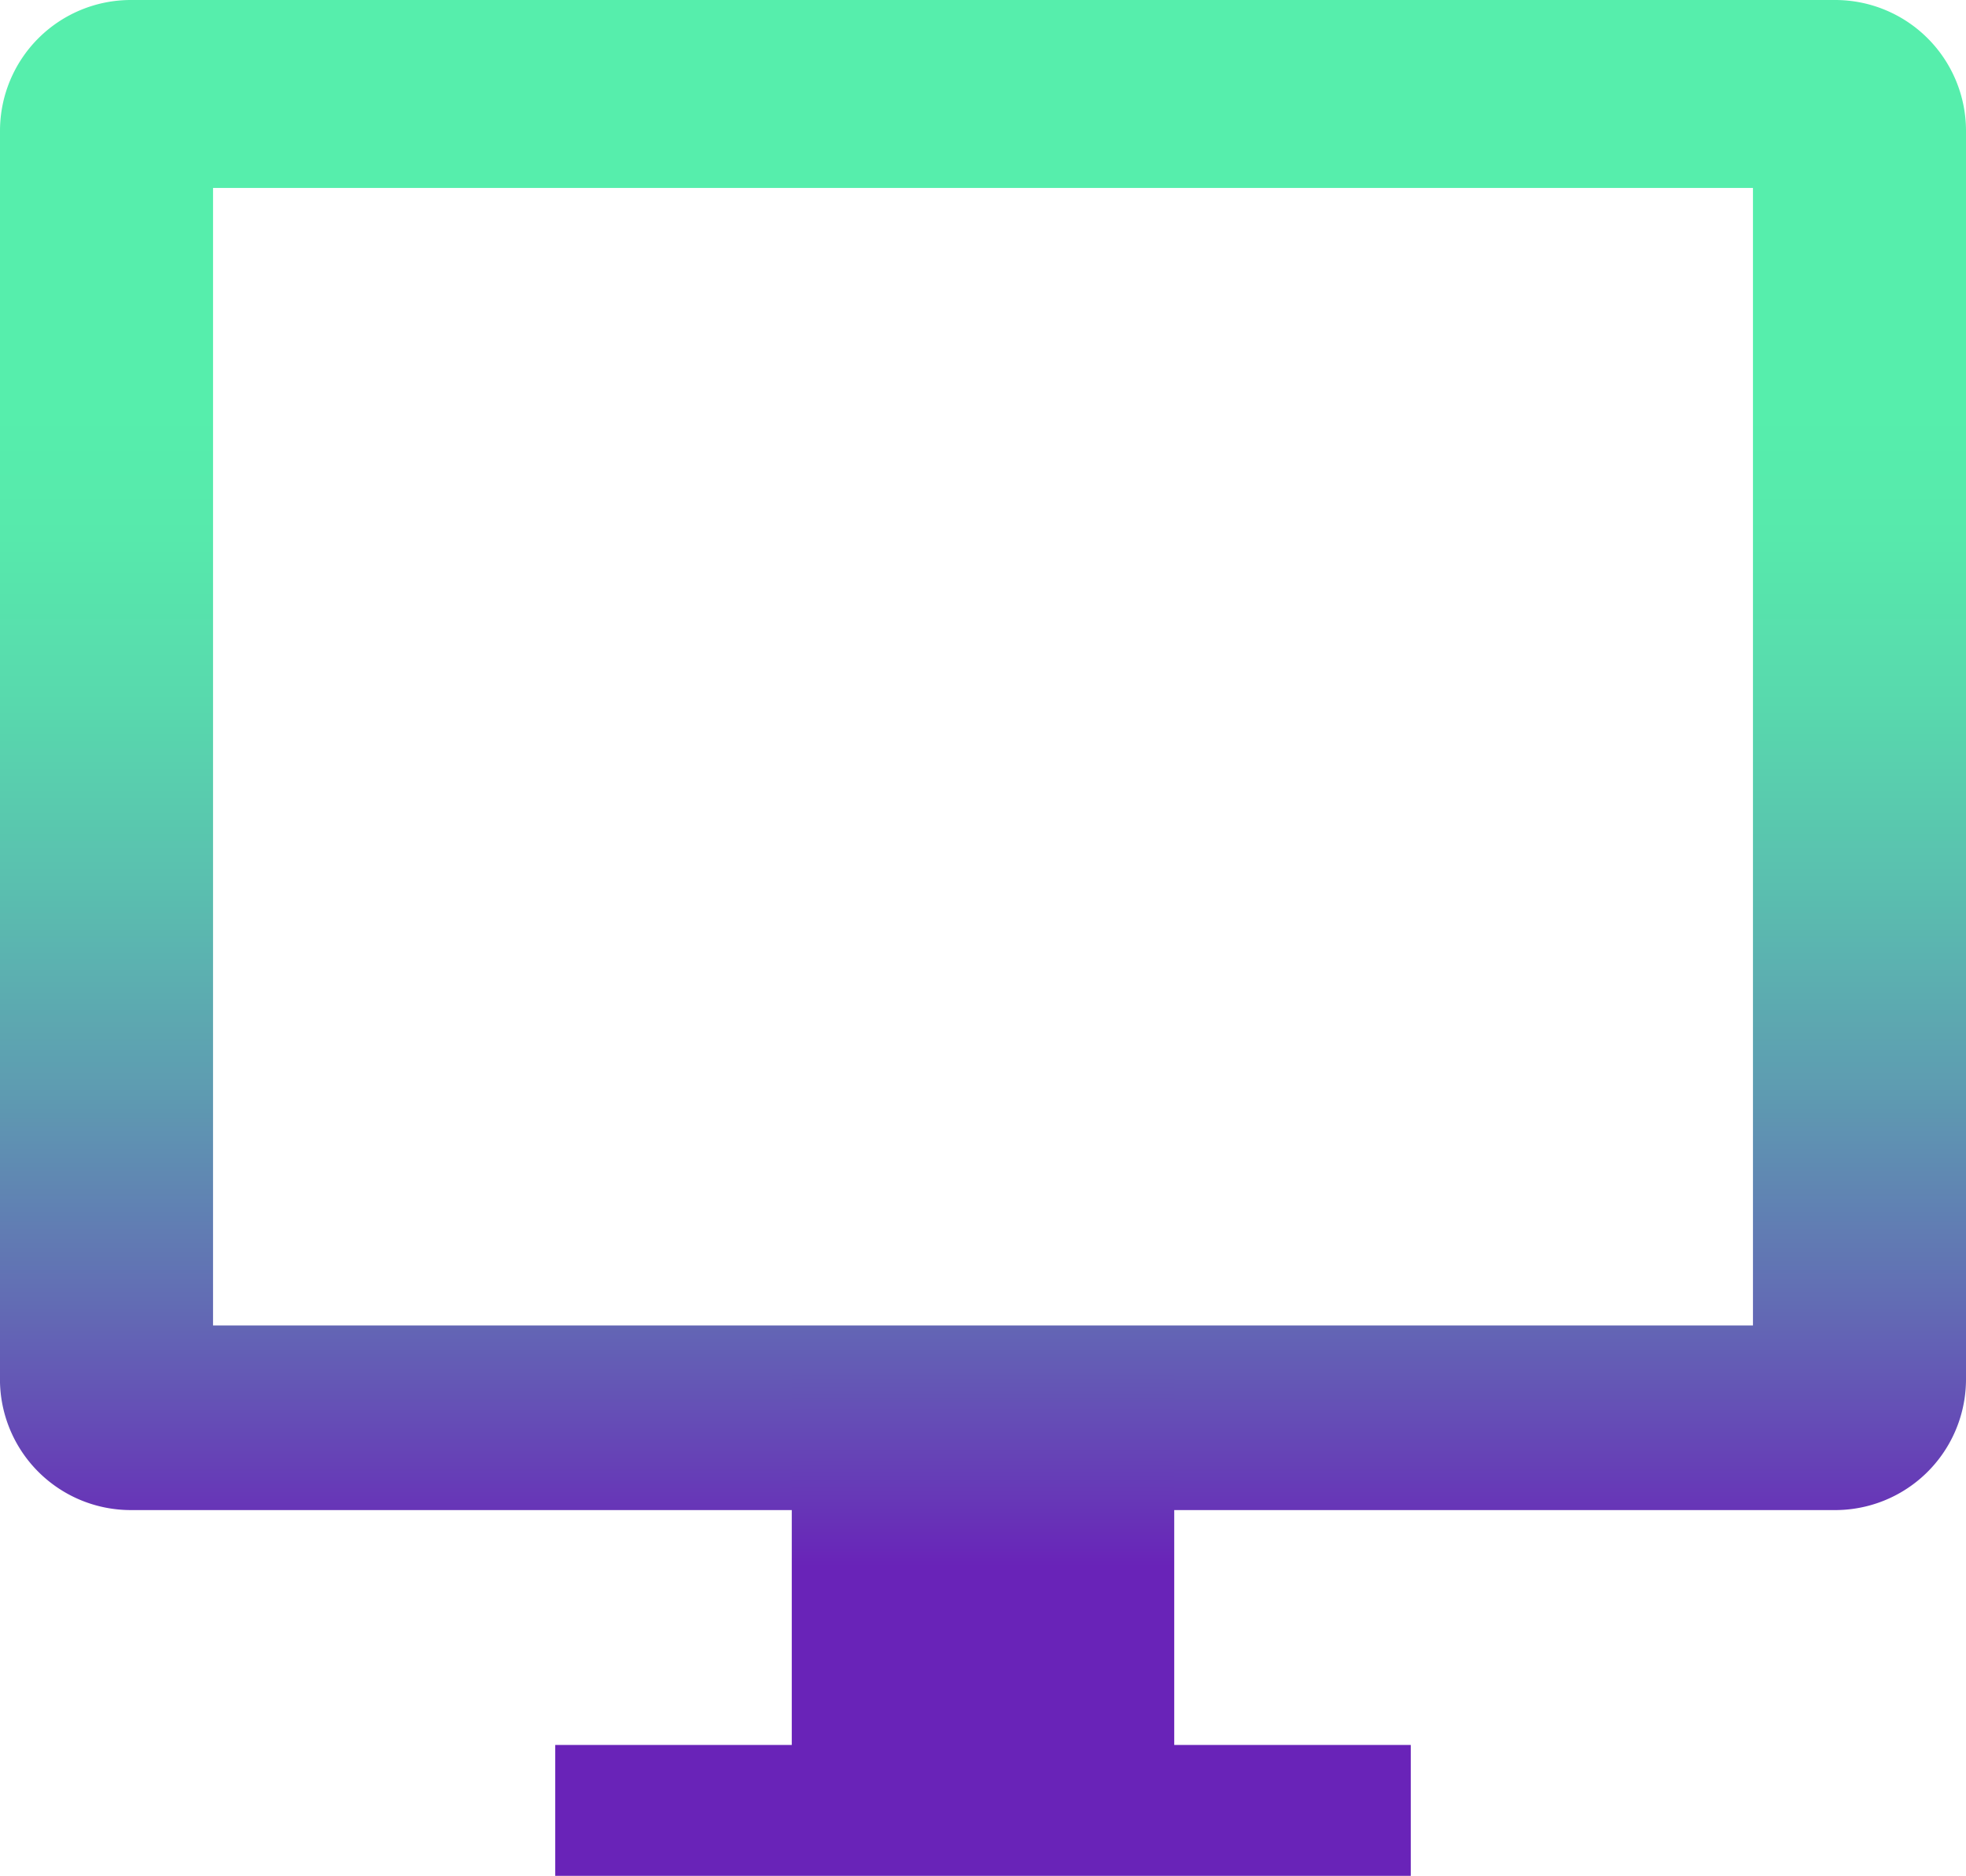
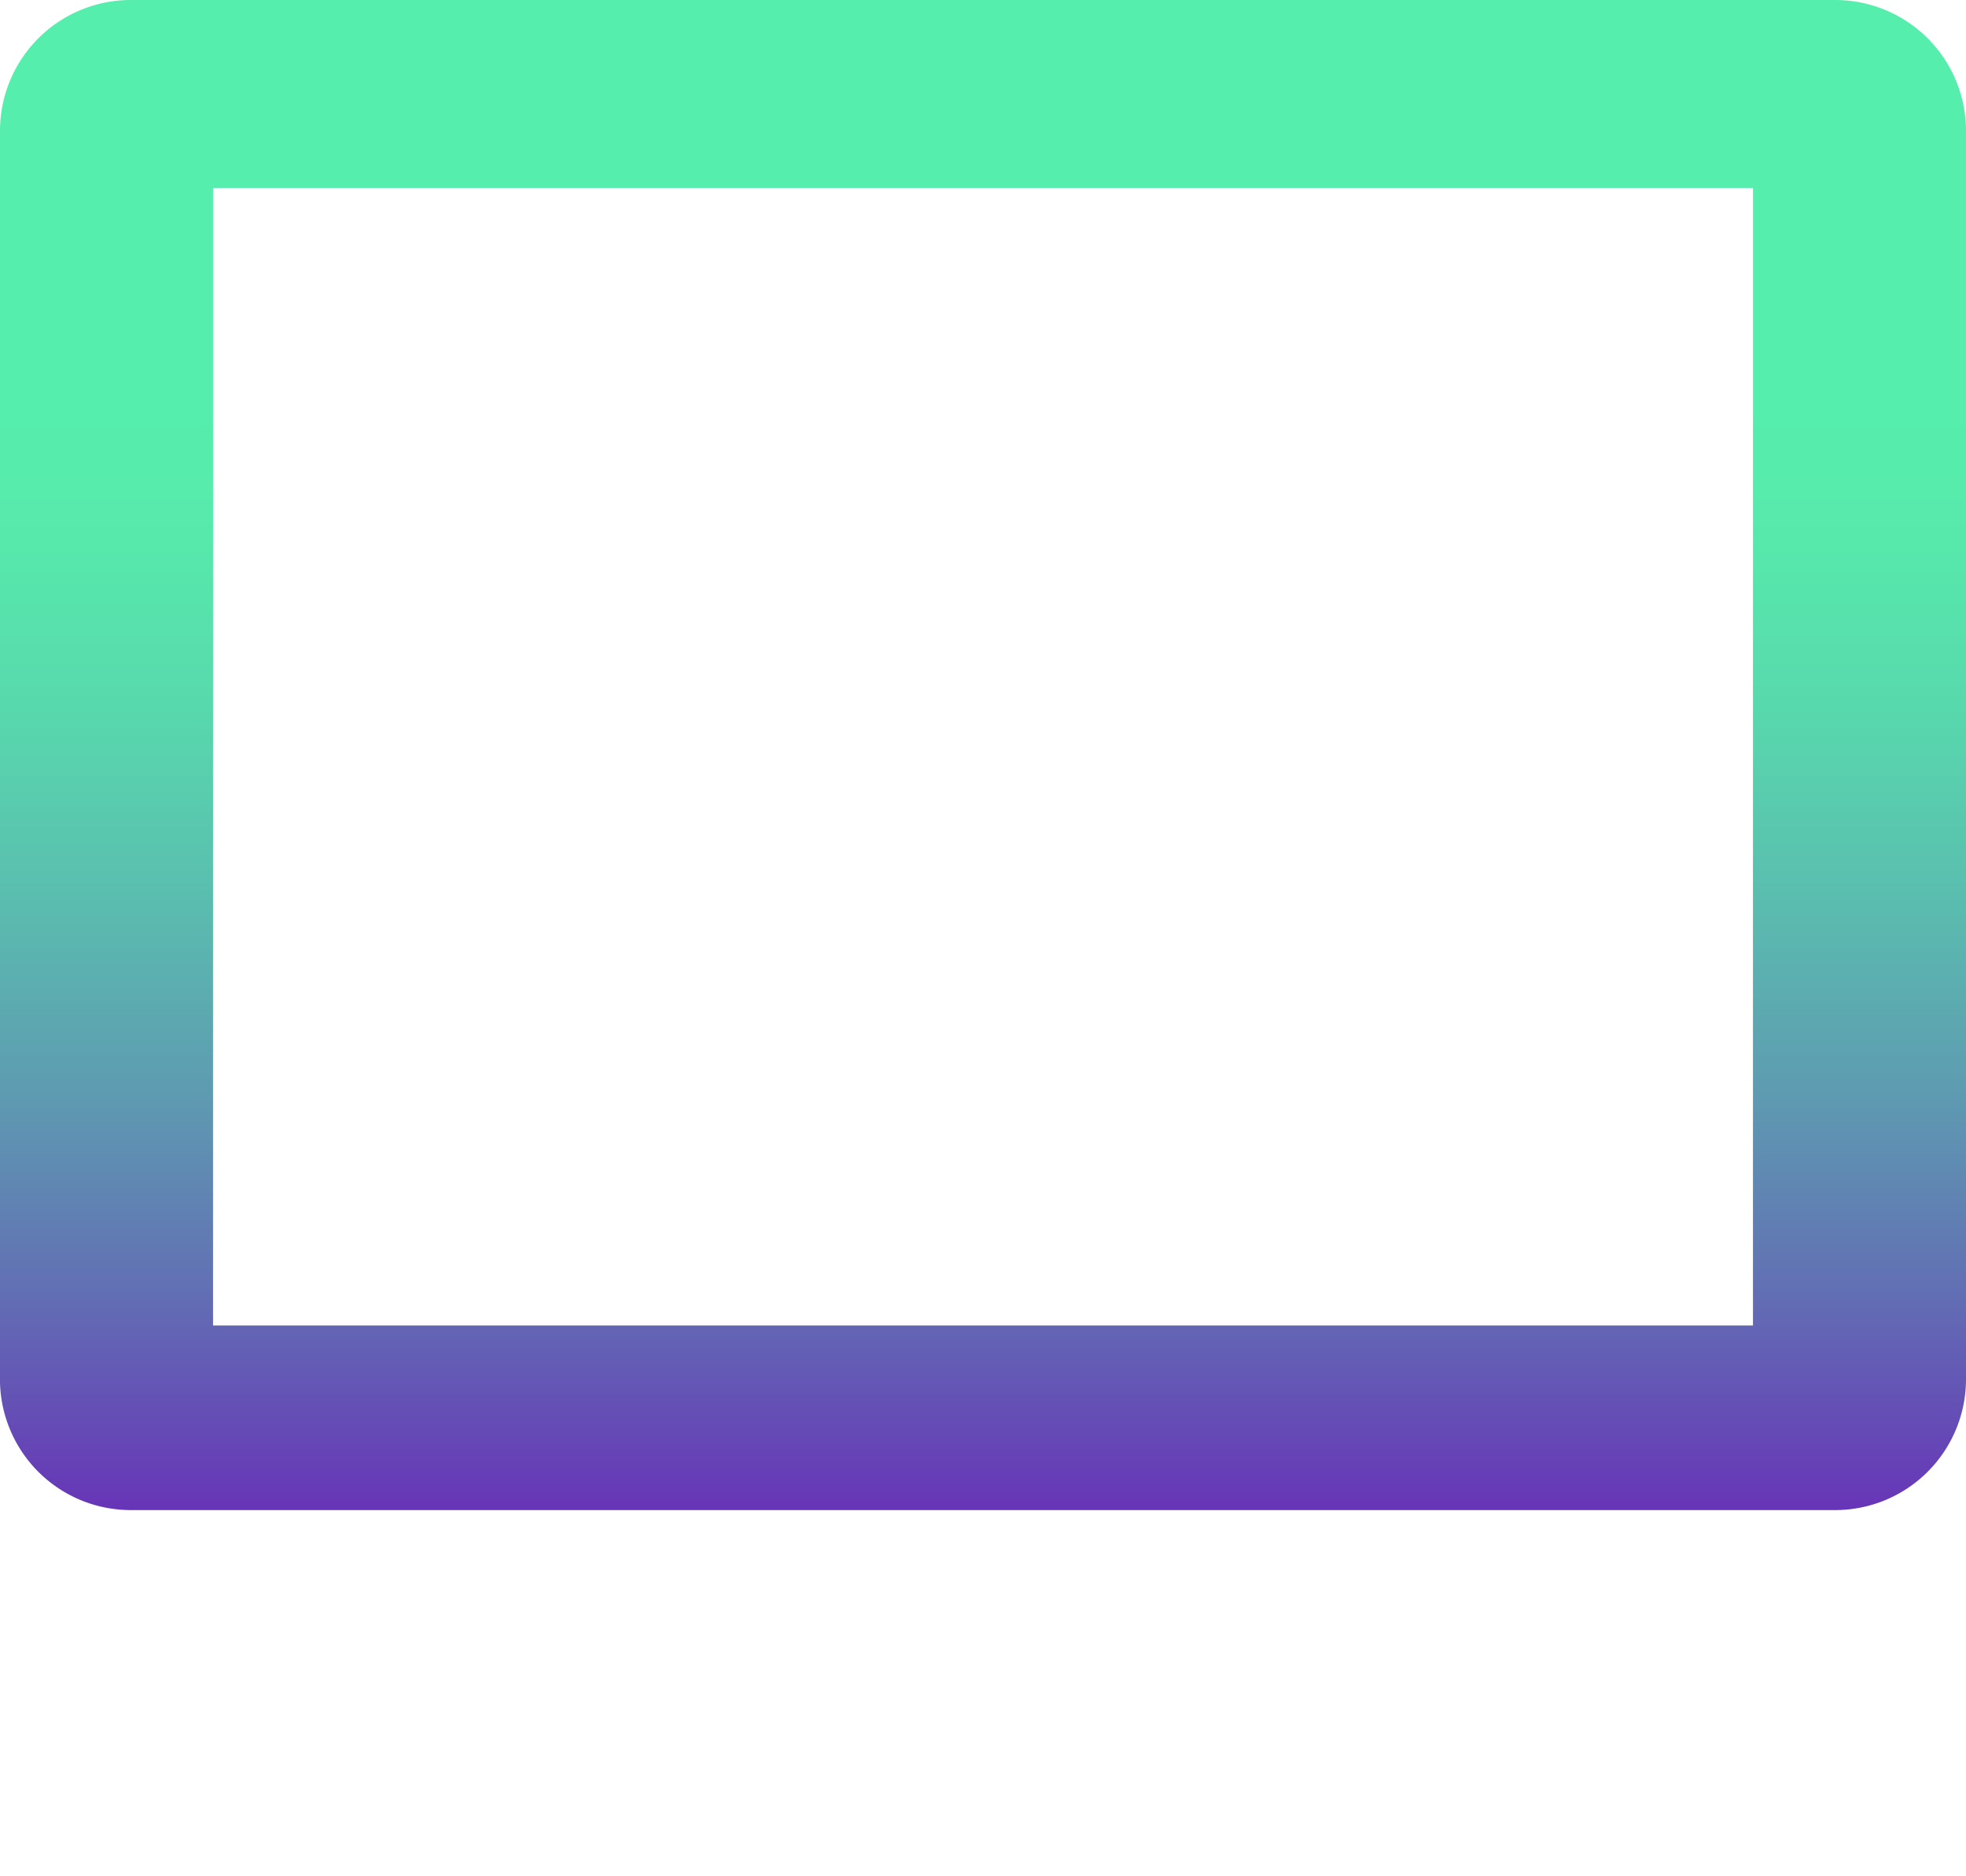
<svg xmlns="http://www.w3.org/2000/svg" xmlns:xlink="http://www.w3.org/1999/xlink" viewBox="0 0 11.72 11.18">
  <linearGradient id="a" gradientUnits="userSpaceOnUse" x1="5.86" x2="5.86" y1="10.44" y2="-1.83">
    <stop offset=".09" stop-color="#6923b8" />
    <stop offset=".12" stop-color="#6736b7" />
    <stop offset=".22" stop-color="#626db4" />
    <stop offset=".32" stop-color="#5e9bb1" />
    <stop offset=".42" stop-color="#5abfaf" />
    <stop offset=".51" stop-color="#58d9ad" />
    <stop offset=".59" stop-color="#57e9ac" />
    <stop offset=".65" stop-color="#56eeac" />
  </linearGradient>
  <linearGradient id="b" x1="5.86" x2="5.86" xlink:href="#a" y1="10.44" y2="-1.83" />
  <linearGradient id="c" gradientTransform="matrix(0 1 -1 0 15.22 3.5)" x1="5.86" x2="5.86" xlink:href="#a" y1="10.44" y2="-1.83" />
  <path d="m10.94 0h-10.16a.78.78 0 0 0 -.78.78v7.46a.78.78 0 0 0 .78.76h10.16a.78.78 0 0 0 .78-.78v-7.44a.78.78 0 0 0 -.78-.78zm-.49 7.9h-9.18v-6.78h9.18z" fill="url(#a)" />
-   <path d="m3.31 10.4h5.1v.78h-5.1z" fill="url(#b)" />
-   <path d="m4.68 8.22h2.36v2.28h-2.36z" fill="url(#c)" transform="matrix(0 -1 1 0 -3.5 15.22)" />
</svg>